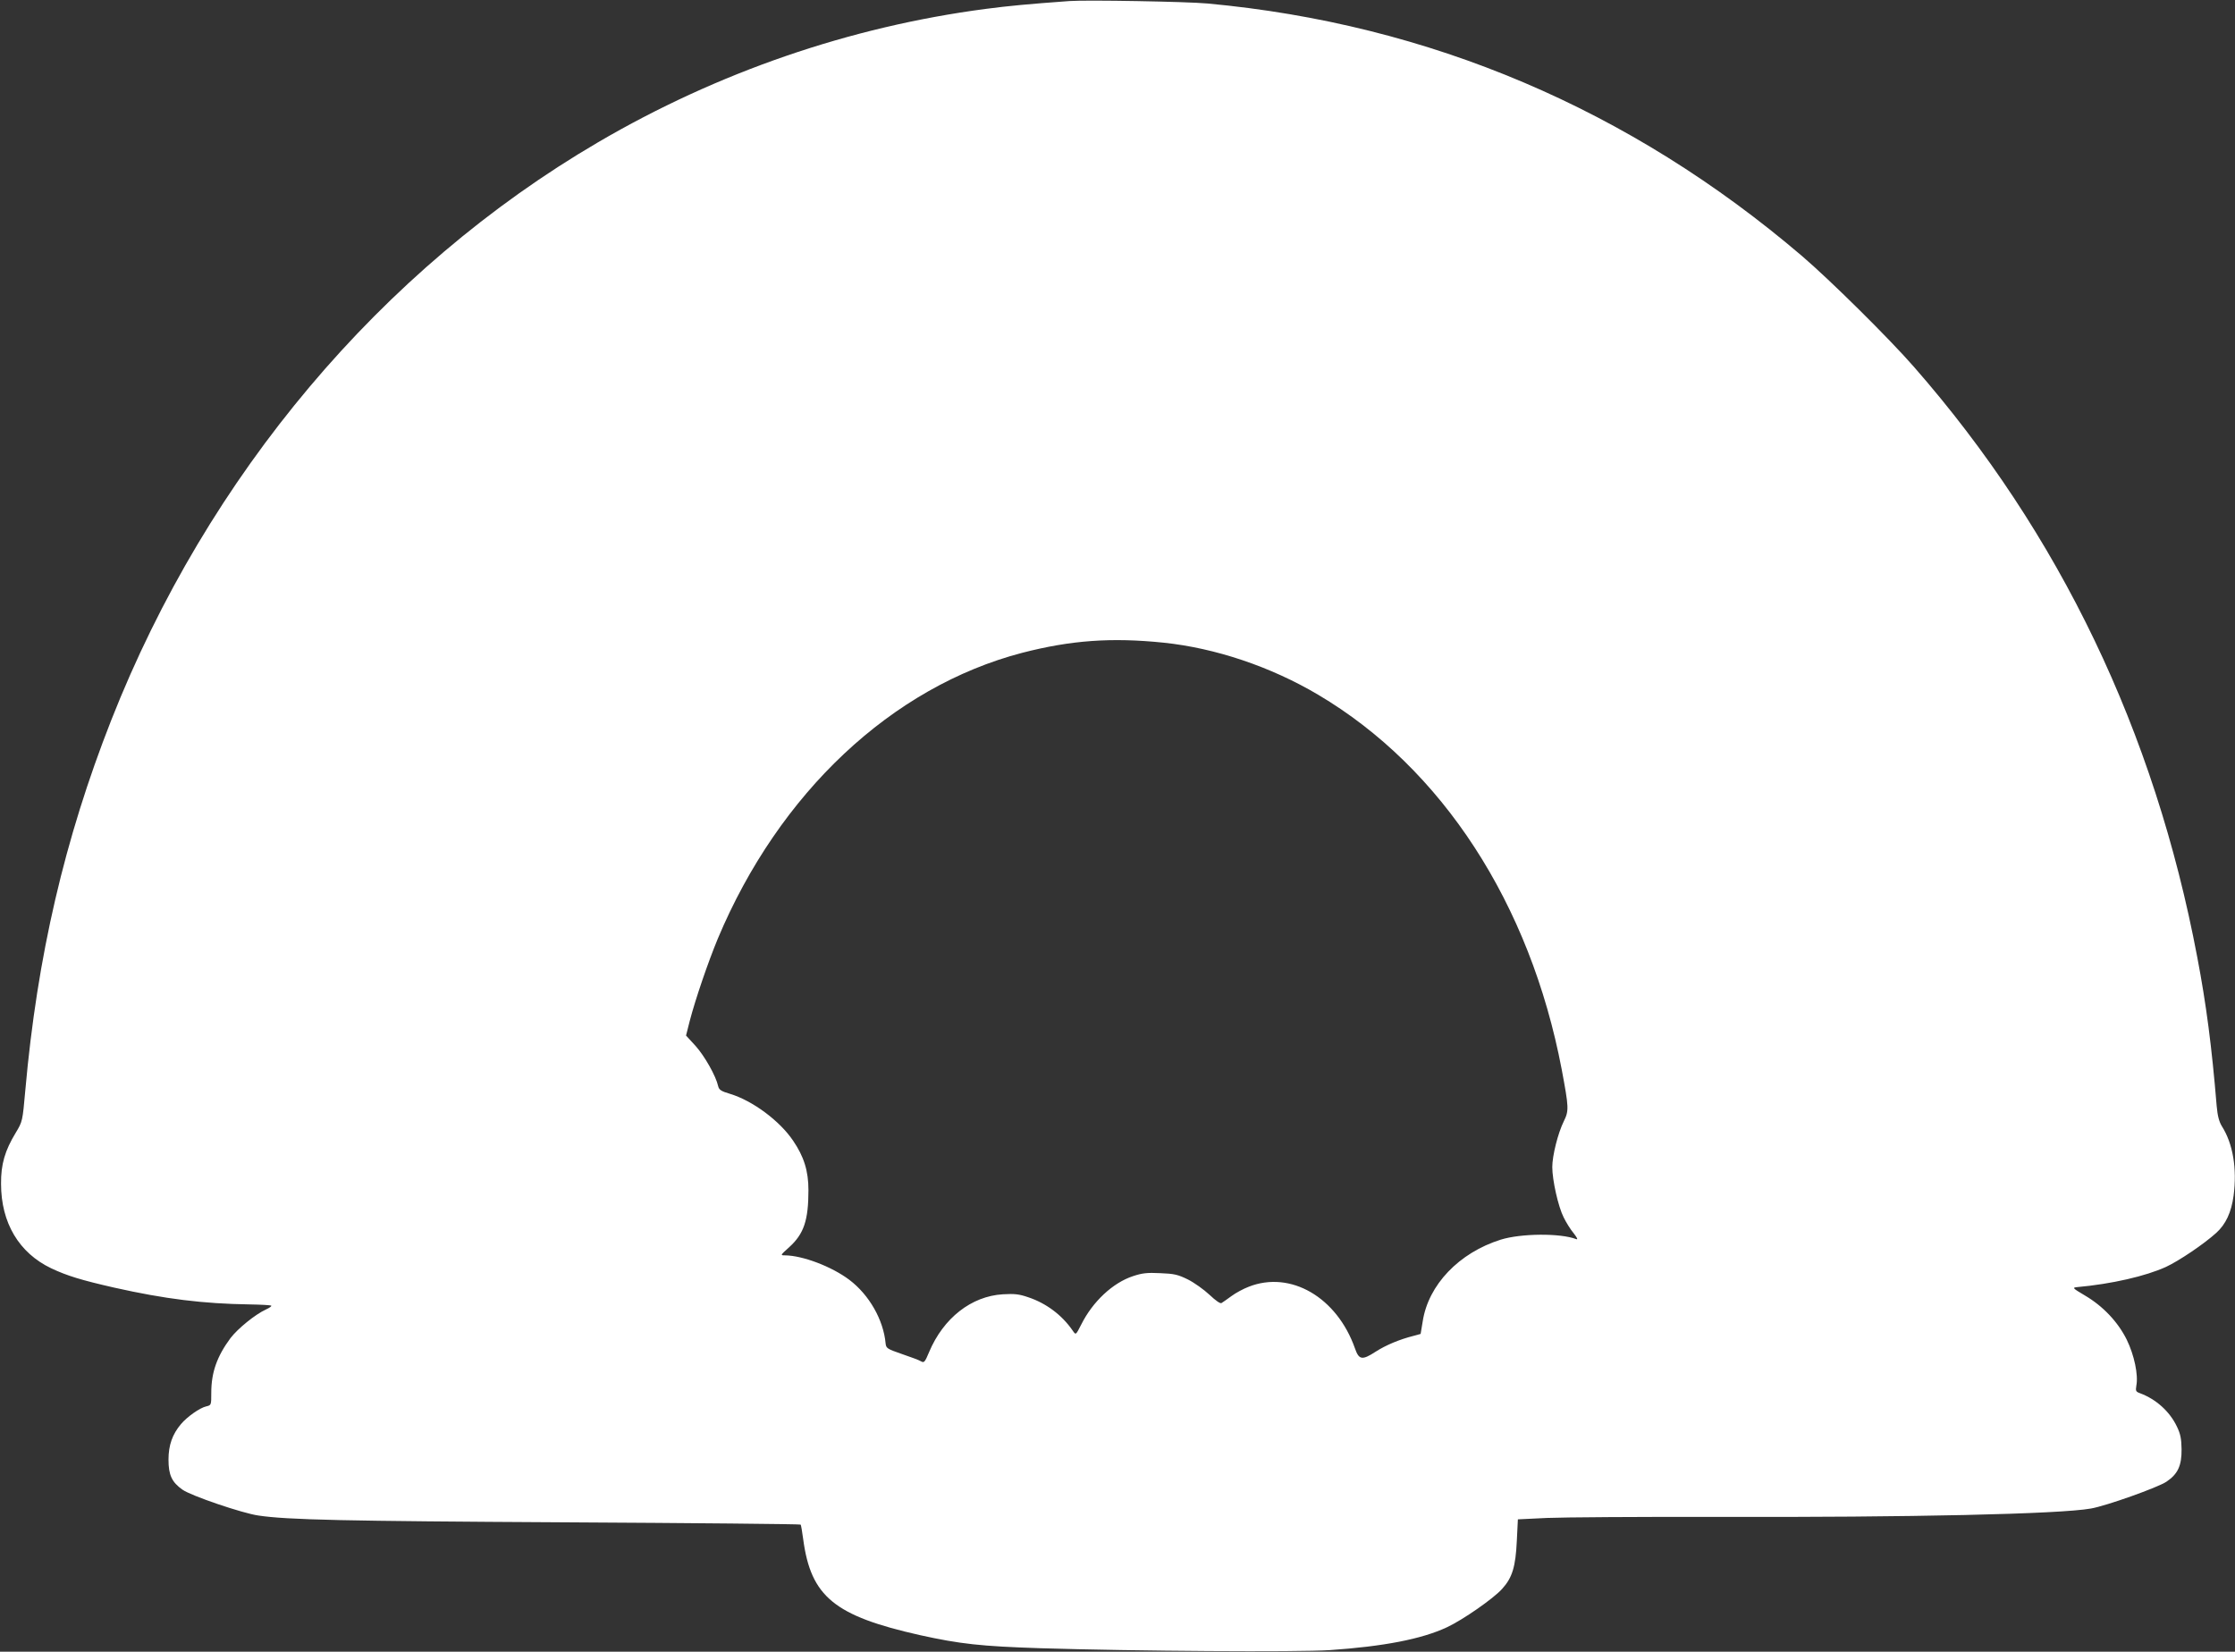
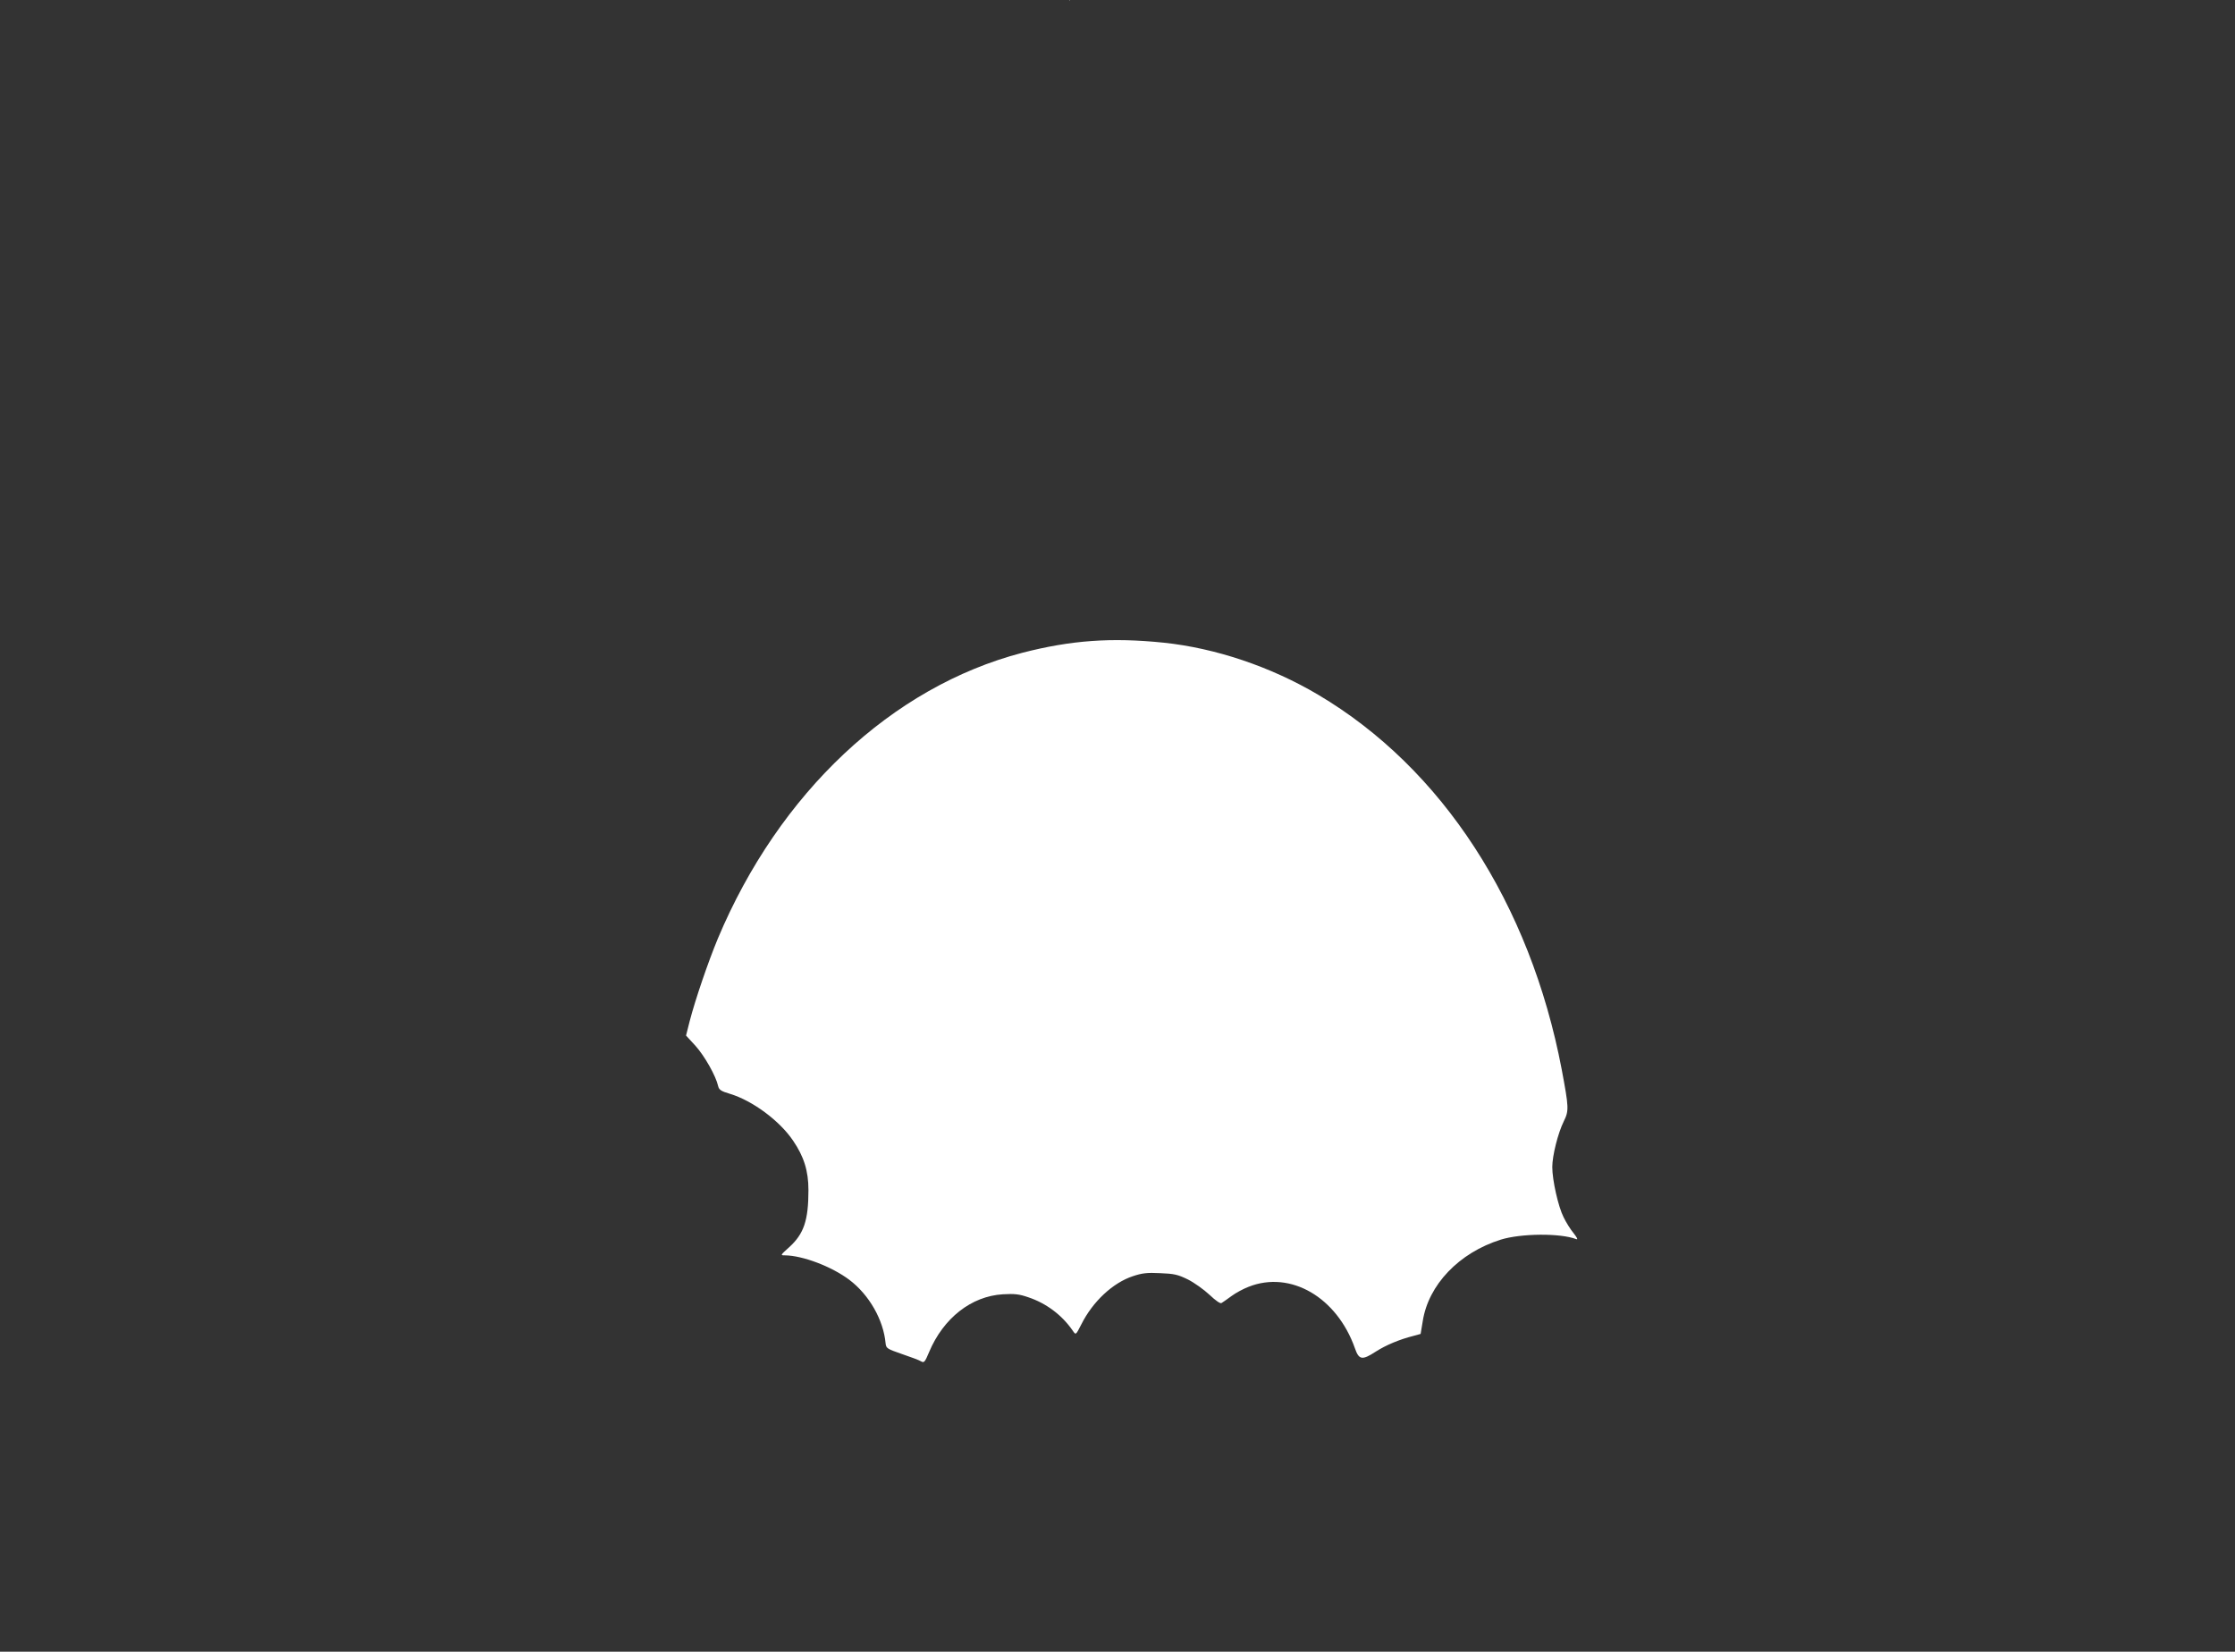
<svg xmlns="http://www.w3.org/2000/svg" version="1.0" width="1280pt" height="946pt" viewBox="0 0 1280 946" preserveAspectRatio="xMidYMid meet">
  <rect x="0" y="0" width="1280" height="946" fill="#333333" stroke="none" />
  <g transform="translate(0,946) scale(0.1,-0.1)" fill="#ffffff" stroke="none">
-     <path d="M6125 9454 c-235 -17 -351 -28 -480 -45 -777 -102 -1535 -363 -2220 -764 -1242 -727 -2235 -1906 -2788 -3310 -267 -679 -424 -1354 -492 -2119 -16 -179 -16 -179 -55 -244 -62 -102 -85 -181 -84 -292 0 -224 103 -396 287 -484 91 -43 173 -68 362 -111 290 -65 508 -92 775 -96 63 -1 119 -4 123 -7 5 -2 -8 -12 -30 -22 -61 -28 -161 -109 -203 -164 -77 -104 -110 -196 -110 -313 0 -71 0 -71 -29 -78 -36 -8 -109 -59 -145 -102 -49 -58 -71 -121 -71 -203 0 -88 19 -129 80 -172 49 -35 343 -135 434 -148 167 -25 490 -32 1753 -39 742 -4 1350 -10 1353 -13 3 -2 9 -40 15 -84 44 -329 179 -439 668 -549 231 -51 351 -64 687 -75 549 -17 1477 -23 1660 -11 308 21 527 63 672 131 90 42 266 164 316 220 58 64 77 126 84 276 l6 122 166 8 c91 4 531 7 976 6 1106 -3 1961 16 2140 48 87 15 385 121 433 154 65 44 87 92 86 186 -1 59 -6 87 -27 130 -41 86 -119 156 -210 190 -25 9 -27 13 -22 44 12 61 -12 175 -55 263 -50 101 -135 192 -241 254 -69 41 -72 44 -44 47 199 18 394 63 510 116 75 35 216 130 288 195 54 49 86 117 99 213 20 155 -3 297 -68 399 -15 25 -24 58 -29 115 -28 340 -60 584 -111 851 -244 1293 -788 2428 -1622 3381 -143 164 -482 499 -641 635 -986 842 -2135 1330 -3406 1447 -119 11 -693 21 -790 14z m540 -3675 c296 -31 612 -137 884 -298 710 -420 1214 -1196 1395 -2146 41 -219 42 -236 12 -297 -34 -69 -66 -198 -66 -262 0 -75 34 -227 65 -288 14 -29 40 -71 58 -92 20 -26 25 -37 14 -33 -91 35 -316 33 -432 -3 -239 -75 -415 -259 -447 -468 l-12 -72 -40 -11 c-80 -20 -159 -53 -218 -91 -77 -50 -95 -47 -118 19 -103 293 -369 448 -609 353 -29 -11 -74 -35 -98 -53 -25 -18 -50 -36 -57 -40 -7 -5 -33 13 -69 47 -32 30 -88 70 -124 88 -57 28 -79 33 -158 36 -76 4 -105 0 -156 -17 -116 -38 -231 -146 -296 -276 -33 -64 -31 -63 -51 -34 -61 88 -151 155 -253 189 -52 18 -79 21 -146 17 -180 -11 -340 -136 -422 -331 -24 -58 -29 -63 -46 -53 -11 7 -60 25 -110 42 -84 29 -90 33 -93 60 -12 135 -94 279 -208 365 -101 76 -267 139 -368 140 -28 0 -27 1 23 46 85 77 111 154 111 328 0 110 -26 192 -88 283 -77 114 -232 229 -361 268 -51 15 -63 23 -68 44 -13 59 -78 173 -129 230 l-55 60 21 83 c32 123 105 337 161 472 351 836 997 1442 1743 1637 279 72 511 89 811 58z" />
+     <path d="M6125 9454 l6 122 166 8 c91 4 531 7 976 6 1106 -3 1961 16 2140 48 87 15 385 121 433 154 65 44 87 92 86 186 -1 59 -6 87 -27 130 -41 86 -119 156 -210 190 -25 9 -27 13 -22 44 12 61 -12 175 -55 263 -50 101 -135 192 -241 254 -69 41 -72 44 -44 47 199 18 394 63 510 116 75 35 216 130 288 195 54 49 86 117 99 213 20 155 -3 297 -68 399 -15 25 -24 58 -29 115 -28 340 -60 584 -111 851 -244 1293 -788 2428 -1622 3381 -143 164 -482 499 -641 635 -986 842 -2135 1330 -3406 1447 -119 11 -693 21 -790 14z m540 -3675 c296 -31 612 -137 884 -298 710 -420 1214 -1196 1395 -2146 41 -219 42 -236 12 -297 -34 -69 -66 -198 -66 -262 0 -75 34 -227 65 -288 14 -29 40 -71 58 -92 20 -26 25 -37 14 -33 -91 35 -316 33 -432 -3 -239 -75 -415 -259 -447 -468 l-12 -72 -40 -11 c-80 -20 -159 -53 -218 -91 -77 -50 -95 -47 -118 19 -103 293 -369 448 -609 353 -29 -11 -74 -35 -98 -53 -25 -18 -50 -36 -57 -40 -7 -5 -33 13 -69 47 -32 30 -88 70 -124 88 -57 28 -79 33 -158 36 -76 4 -105 0 -156 -17 -116 -38 -231 -146 -296 -276 -33 -64 -31 -63 -51 -34 -61 88 -151 155 -253 189 -52 18 -79 21 -146 17 -180 -11 -340 -136 -422 -331 -24 -58 -29 -63 -46 -53 -11 7 -60 25 -110 42 -84 29 -90 33 -93 60 -12 135 -94 279 -208 365 -101 76 -267 139 -368 140 -28 0 -27 1 23 46 85 77 111 154 111 328 0 110 -26 192 -88 283 -77 114 -232 229 -361 268 -51 15 -63 23 -68 44 -13 59 -78 173 -129 230 l-55 60 21 83 c32 123 105 337 161 472 351 836 997 1442 1743 1637 279 72 511 89 811 58z" />
  </g>
</svg>